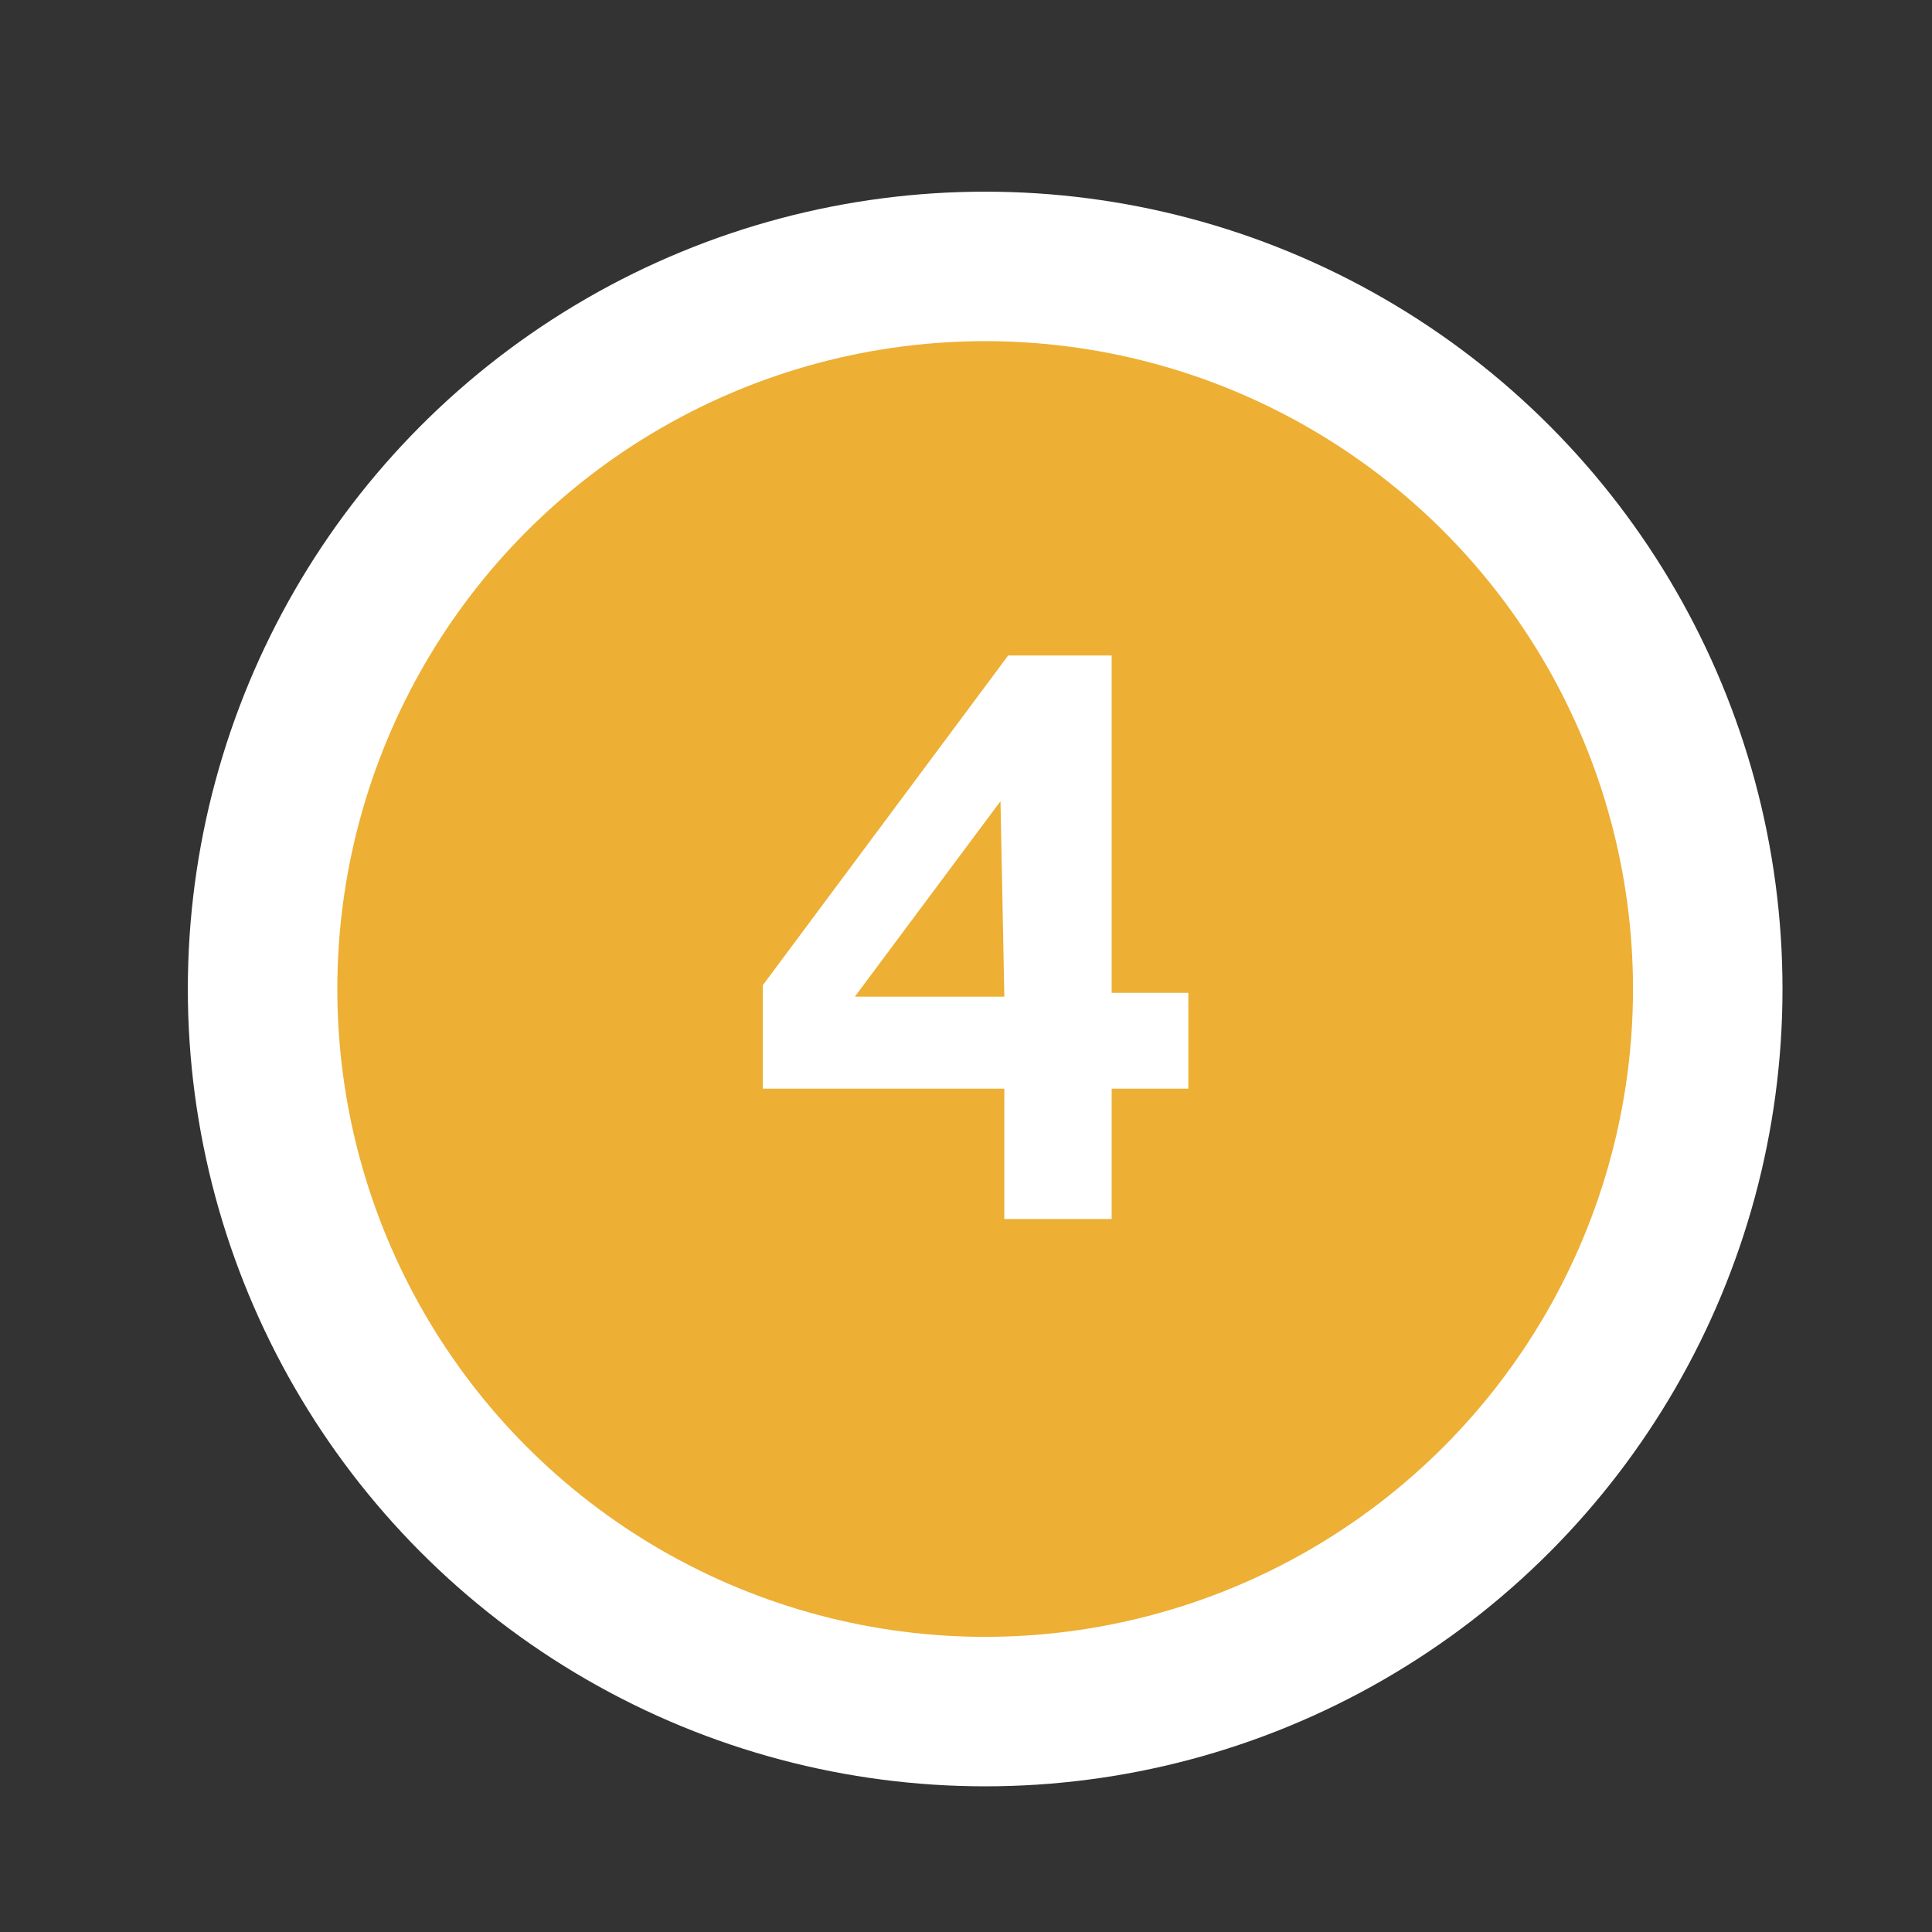
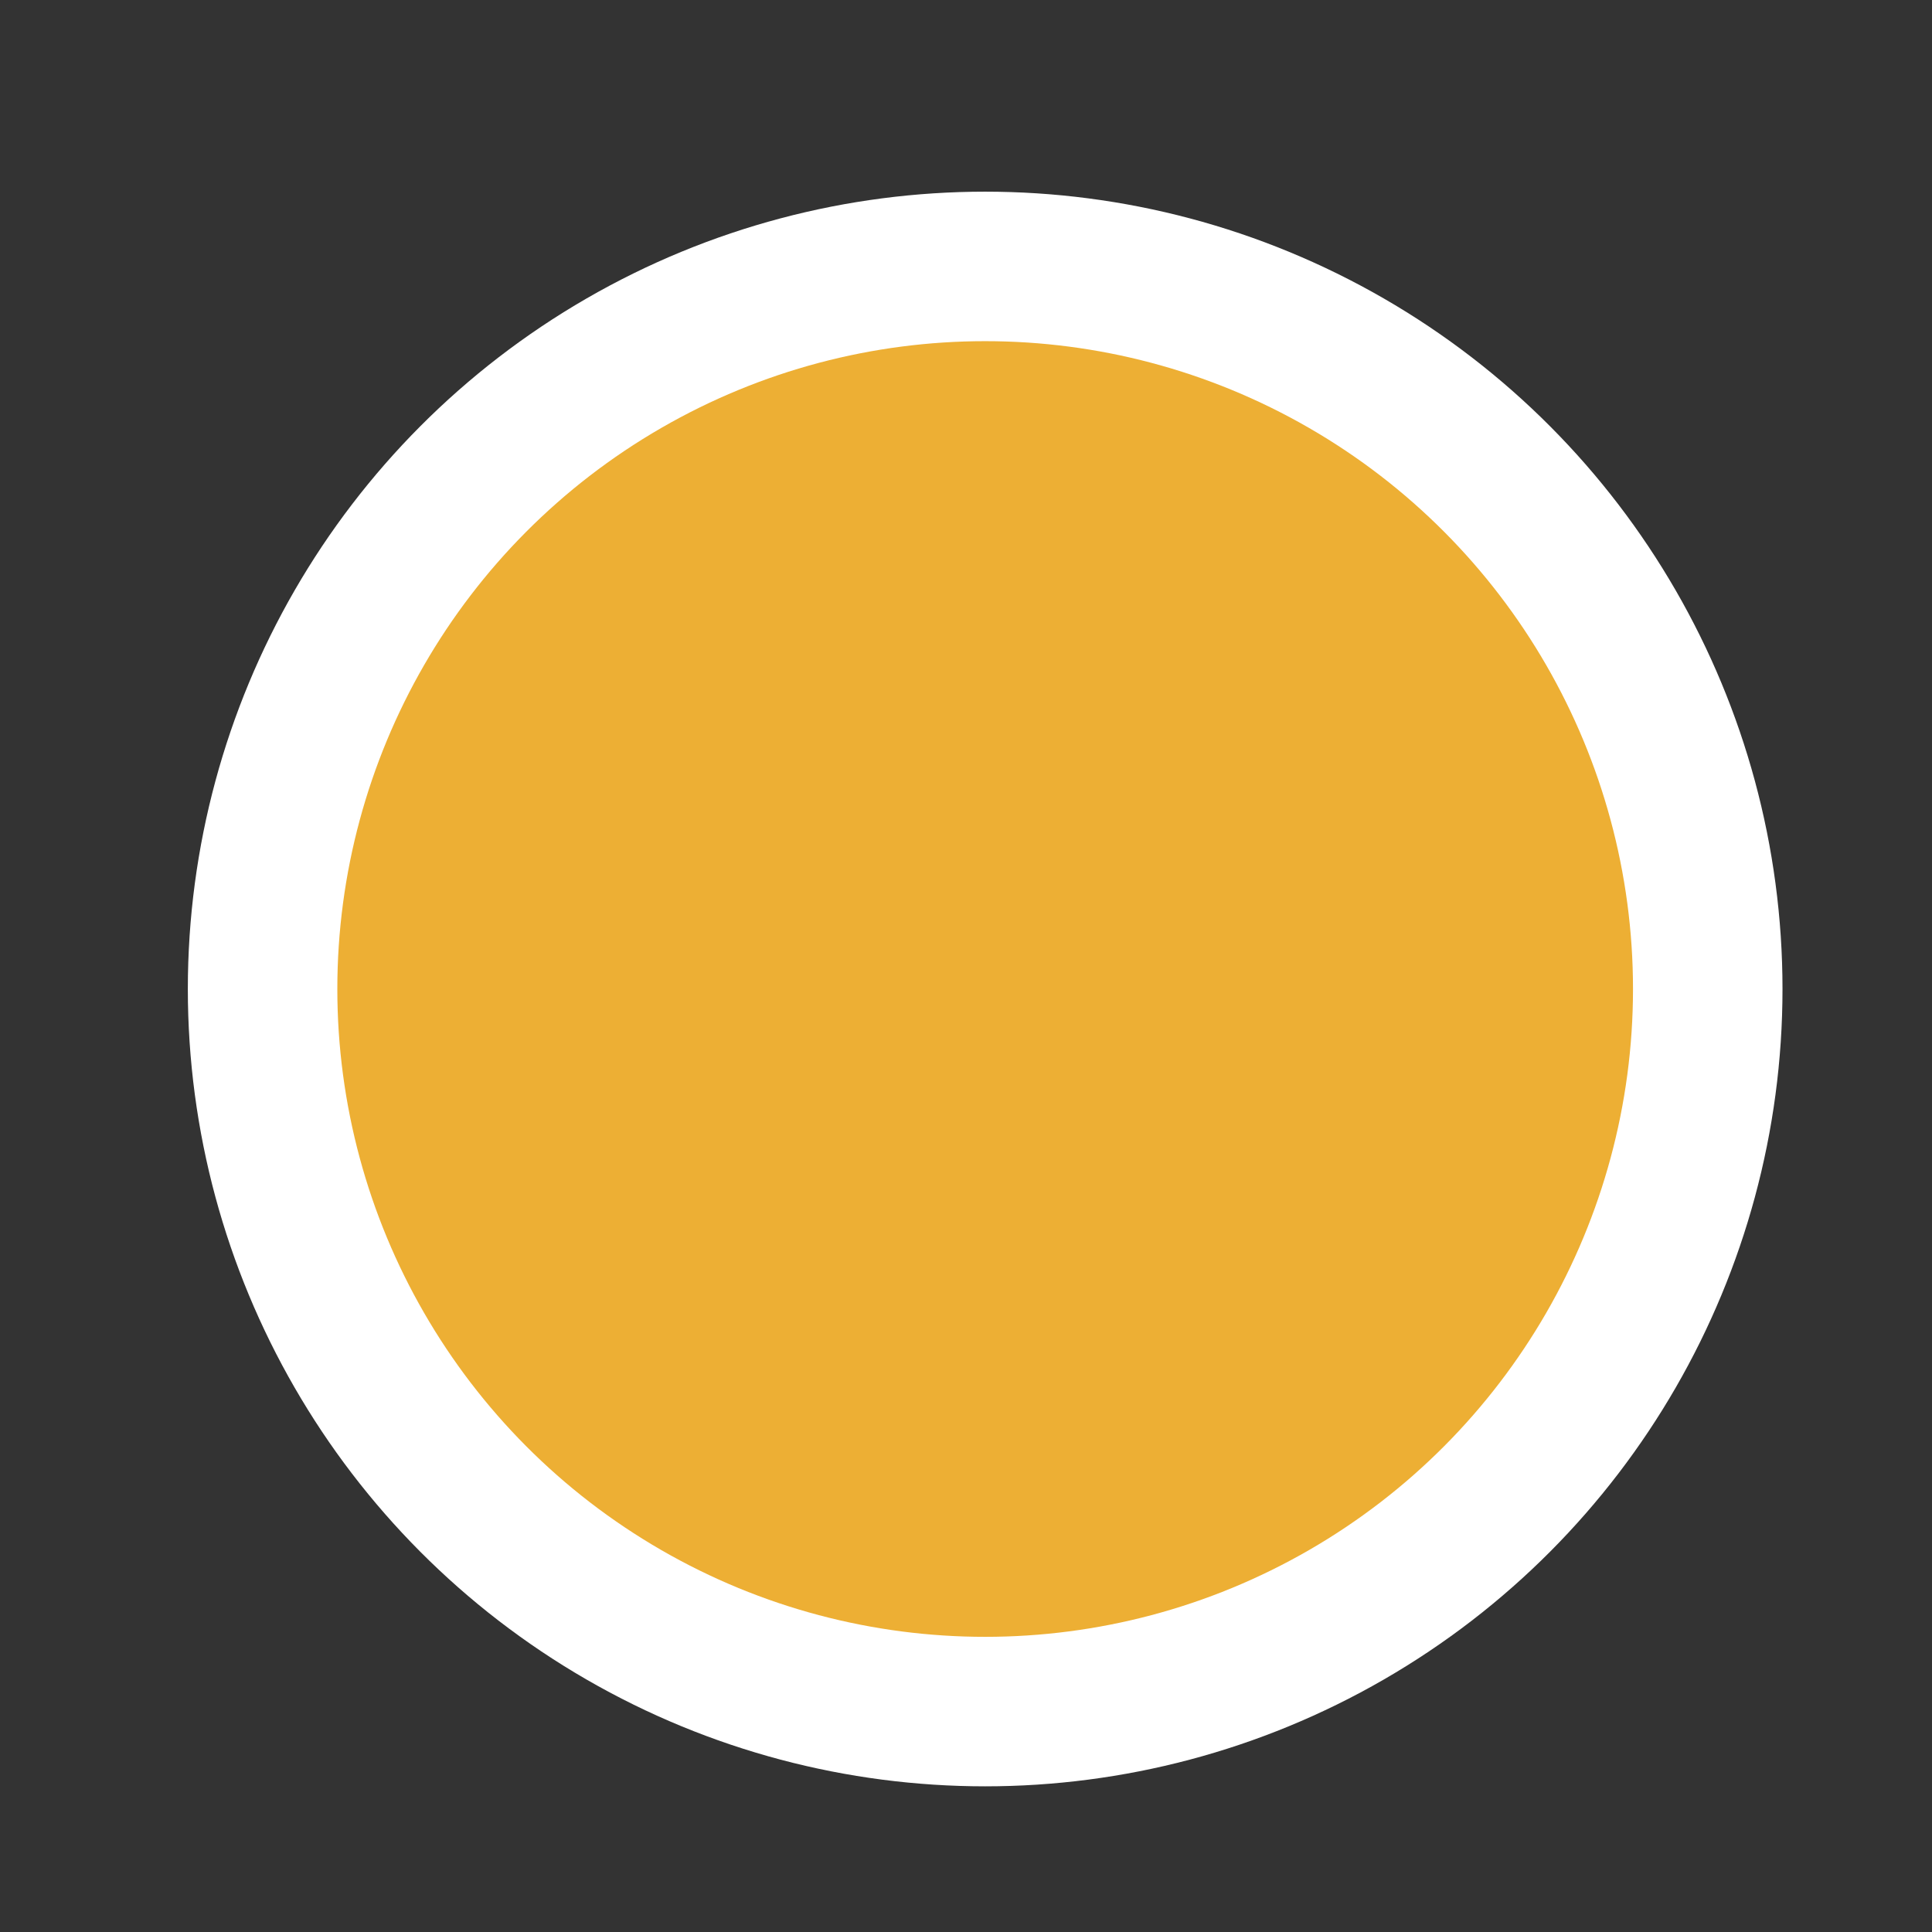
<svg xmlns="http://www.w3.org/2000/svg" version="1.1" id="Layer_1" x="0px" y="0px" viewBox="0 0 50.4 50.4" style="enable-background:new 0 0 50.4 50.4;" xml:space="preserve">
  <rect x="0" y="0" width="50.4" height="50.4" fill="#333333" stroke="none" />
  <style type="text/css"> .st0{fill:#FFFFFF;} .st1{fill:#EDAF34;} .st2{fill:#E5762C;} .st3{fill:#BE3A27;} .st4{fill:#005DA6;} .st5{fill:#009B8F;} .st6{fill:#A5DBF7;} </style>
  <g>
    <circle class="st0" cx="25.7" cy="25.8" r="20.8" />
    <circle class="st1" cx="25.7" cy="25.8" r="16.9" />
    <g>
-       <path class="st0" d="M19.9,28.4v-2.7l6.4-8.6H29v8.8h2v2.5h-2v3.4h-2.8v-3.4C26.2,28.4,19.9,28.4,19.9,28.4z M26.1,20.9L22.3,26 h3.9L26.1,20.9L26.1,20.9z" />
-     </g>
+       </g>
  </g>
</svg>